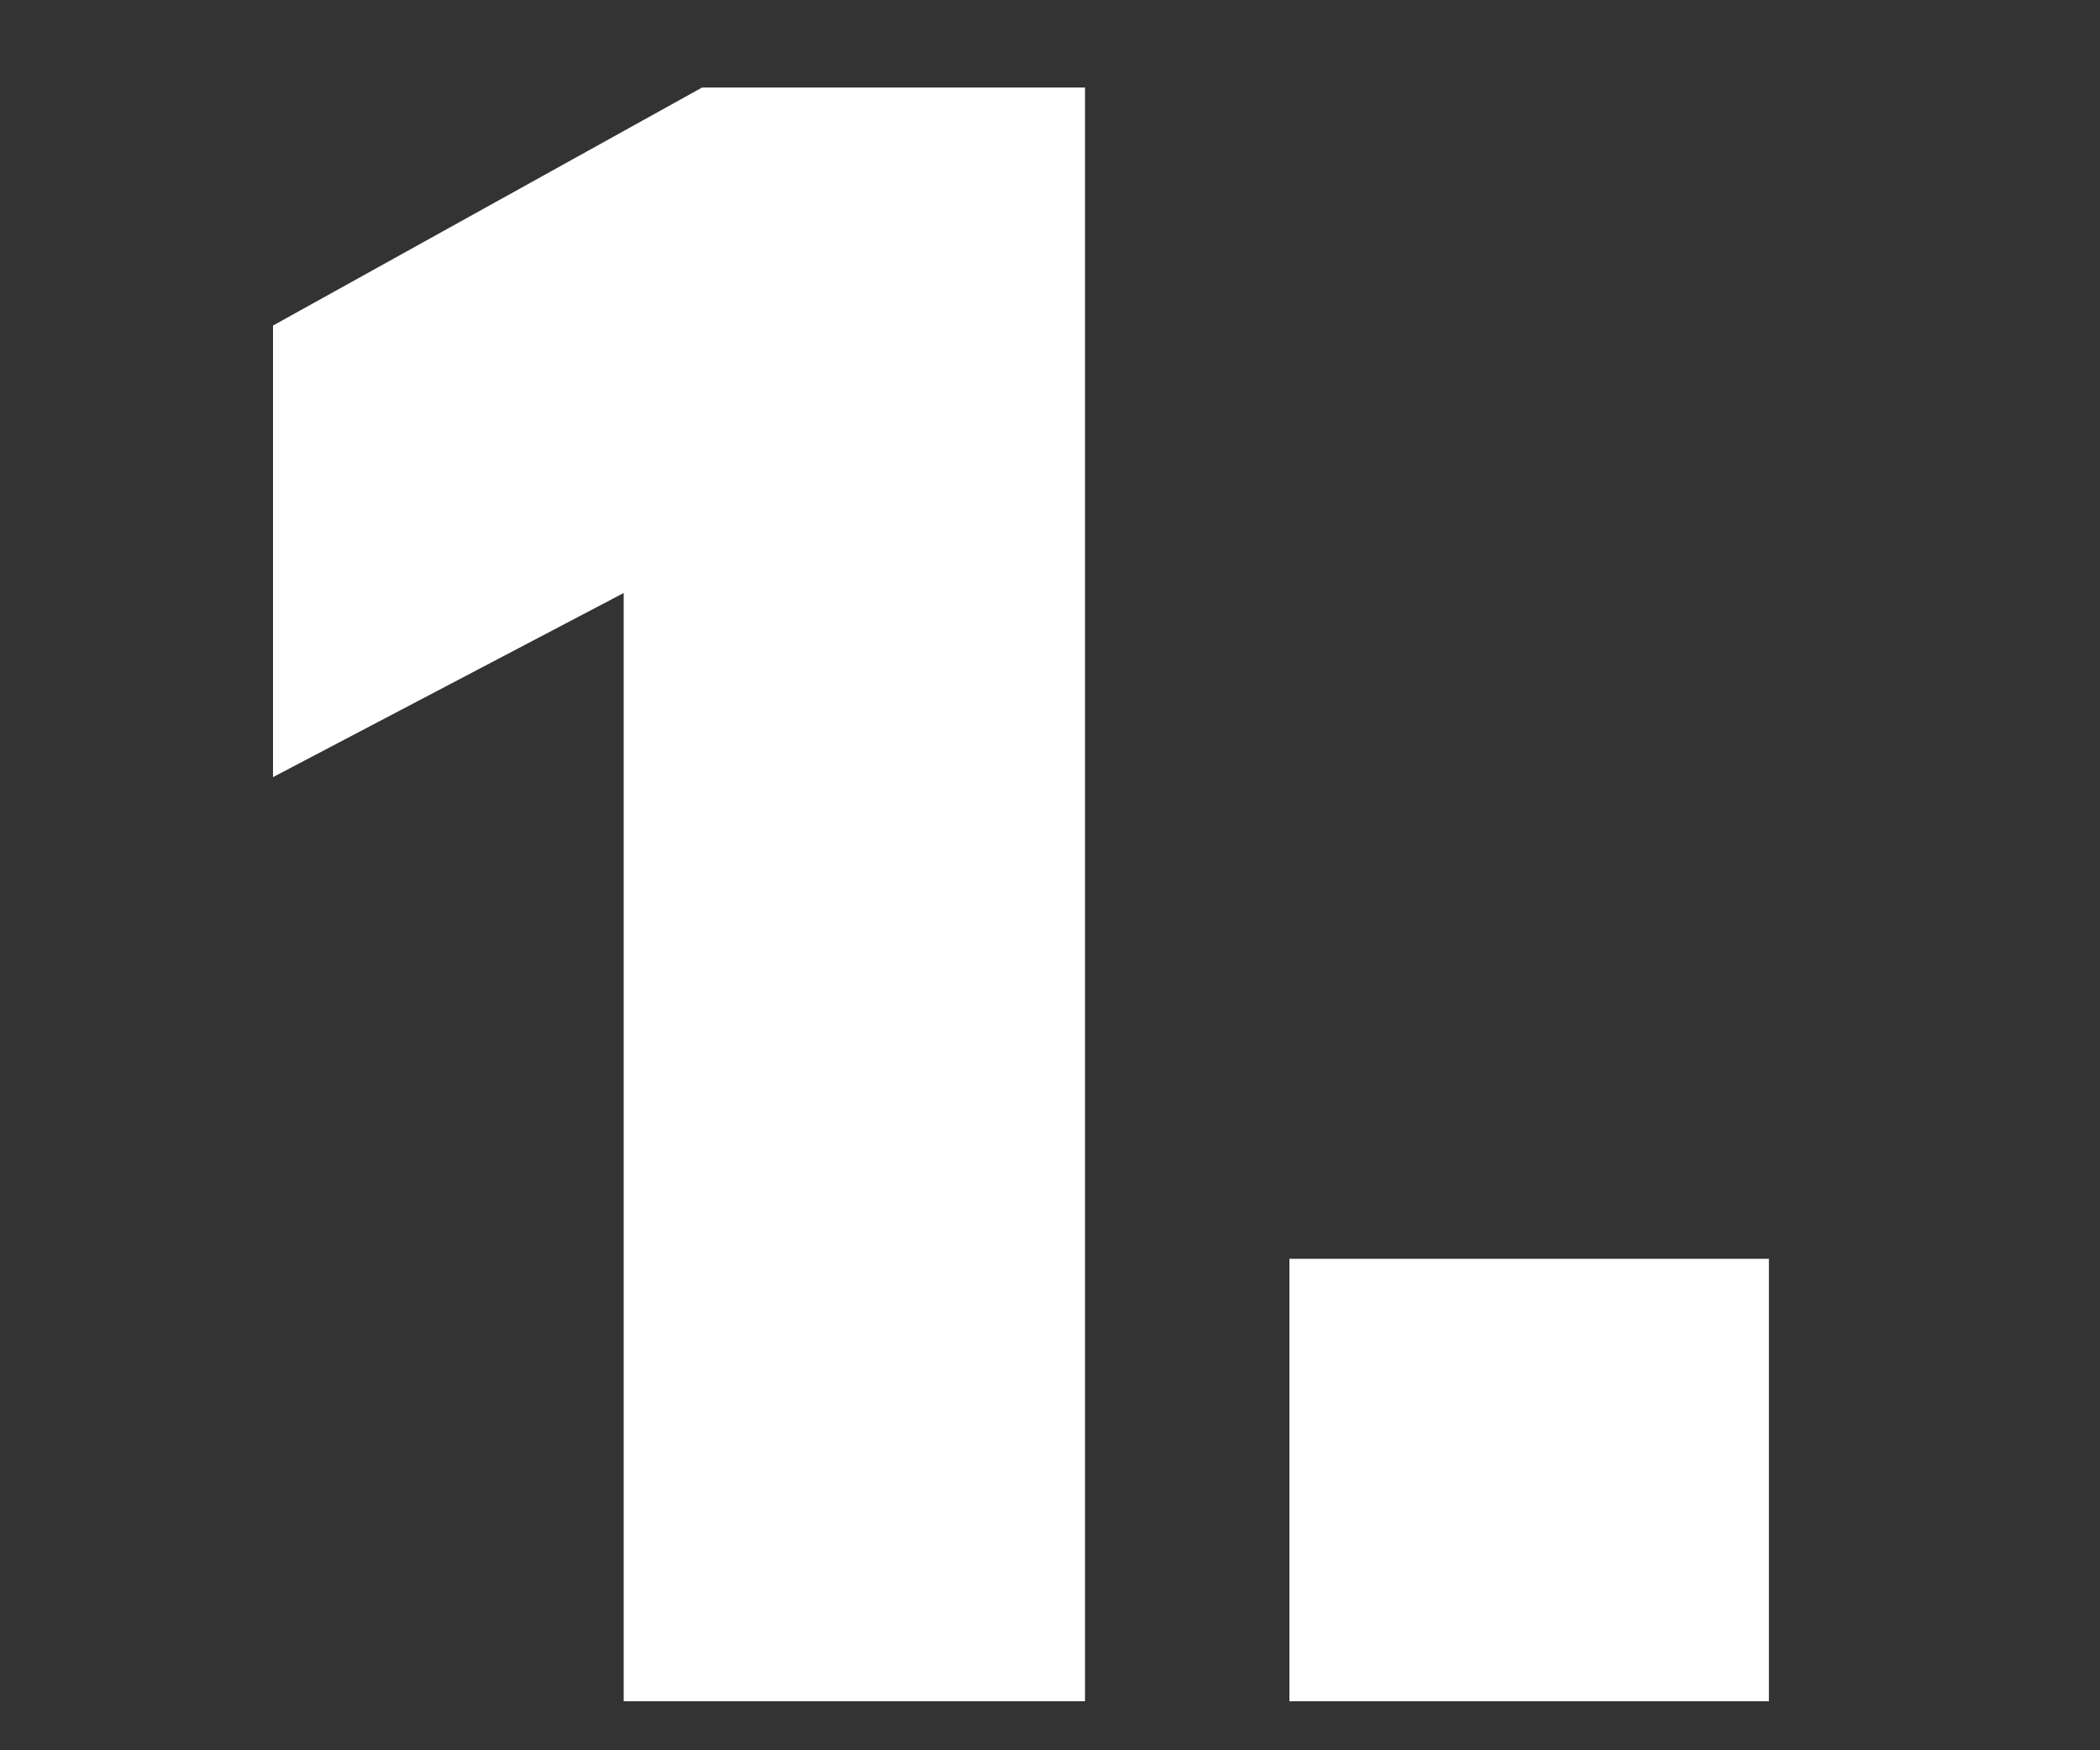
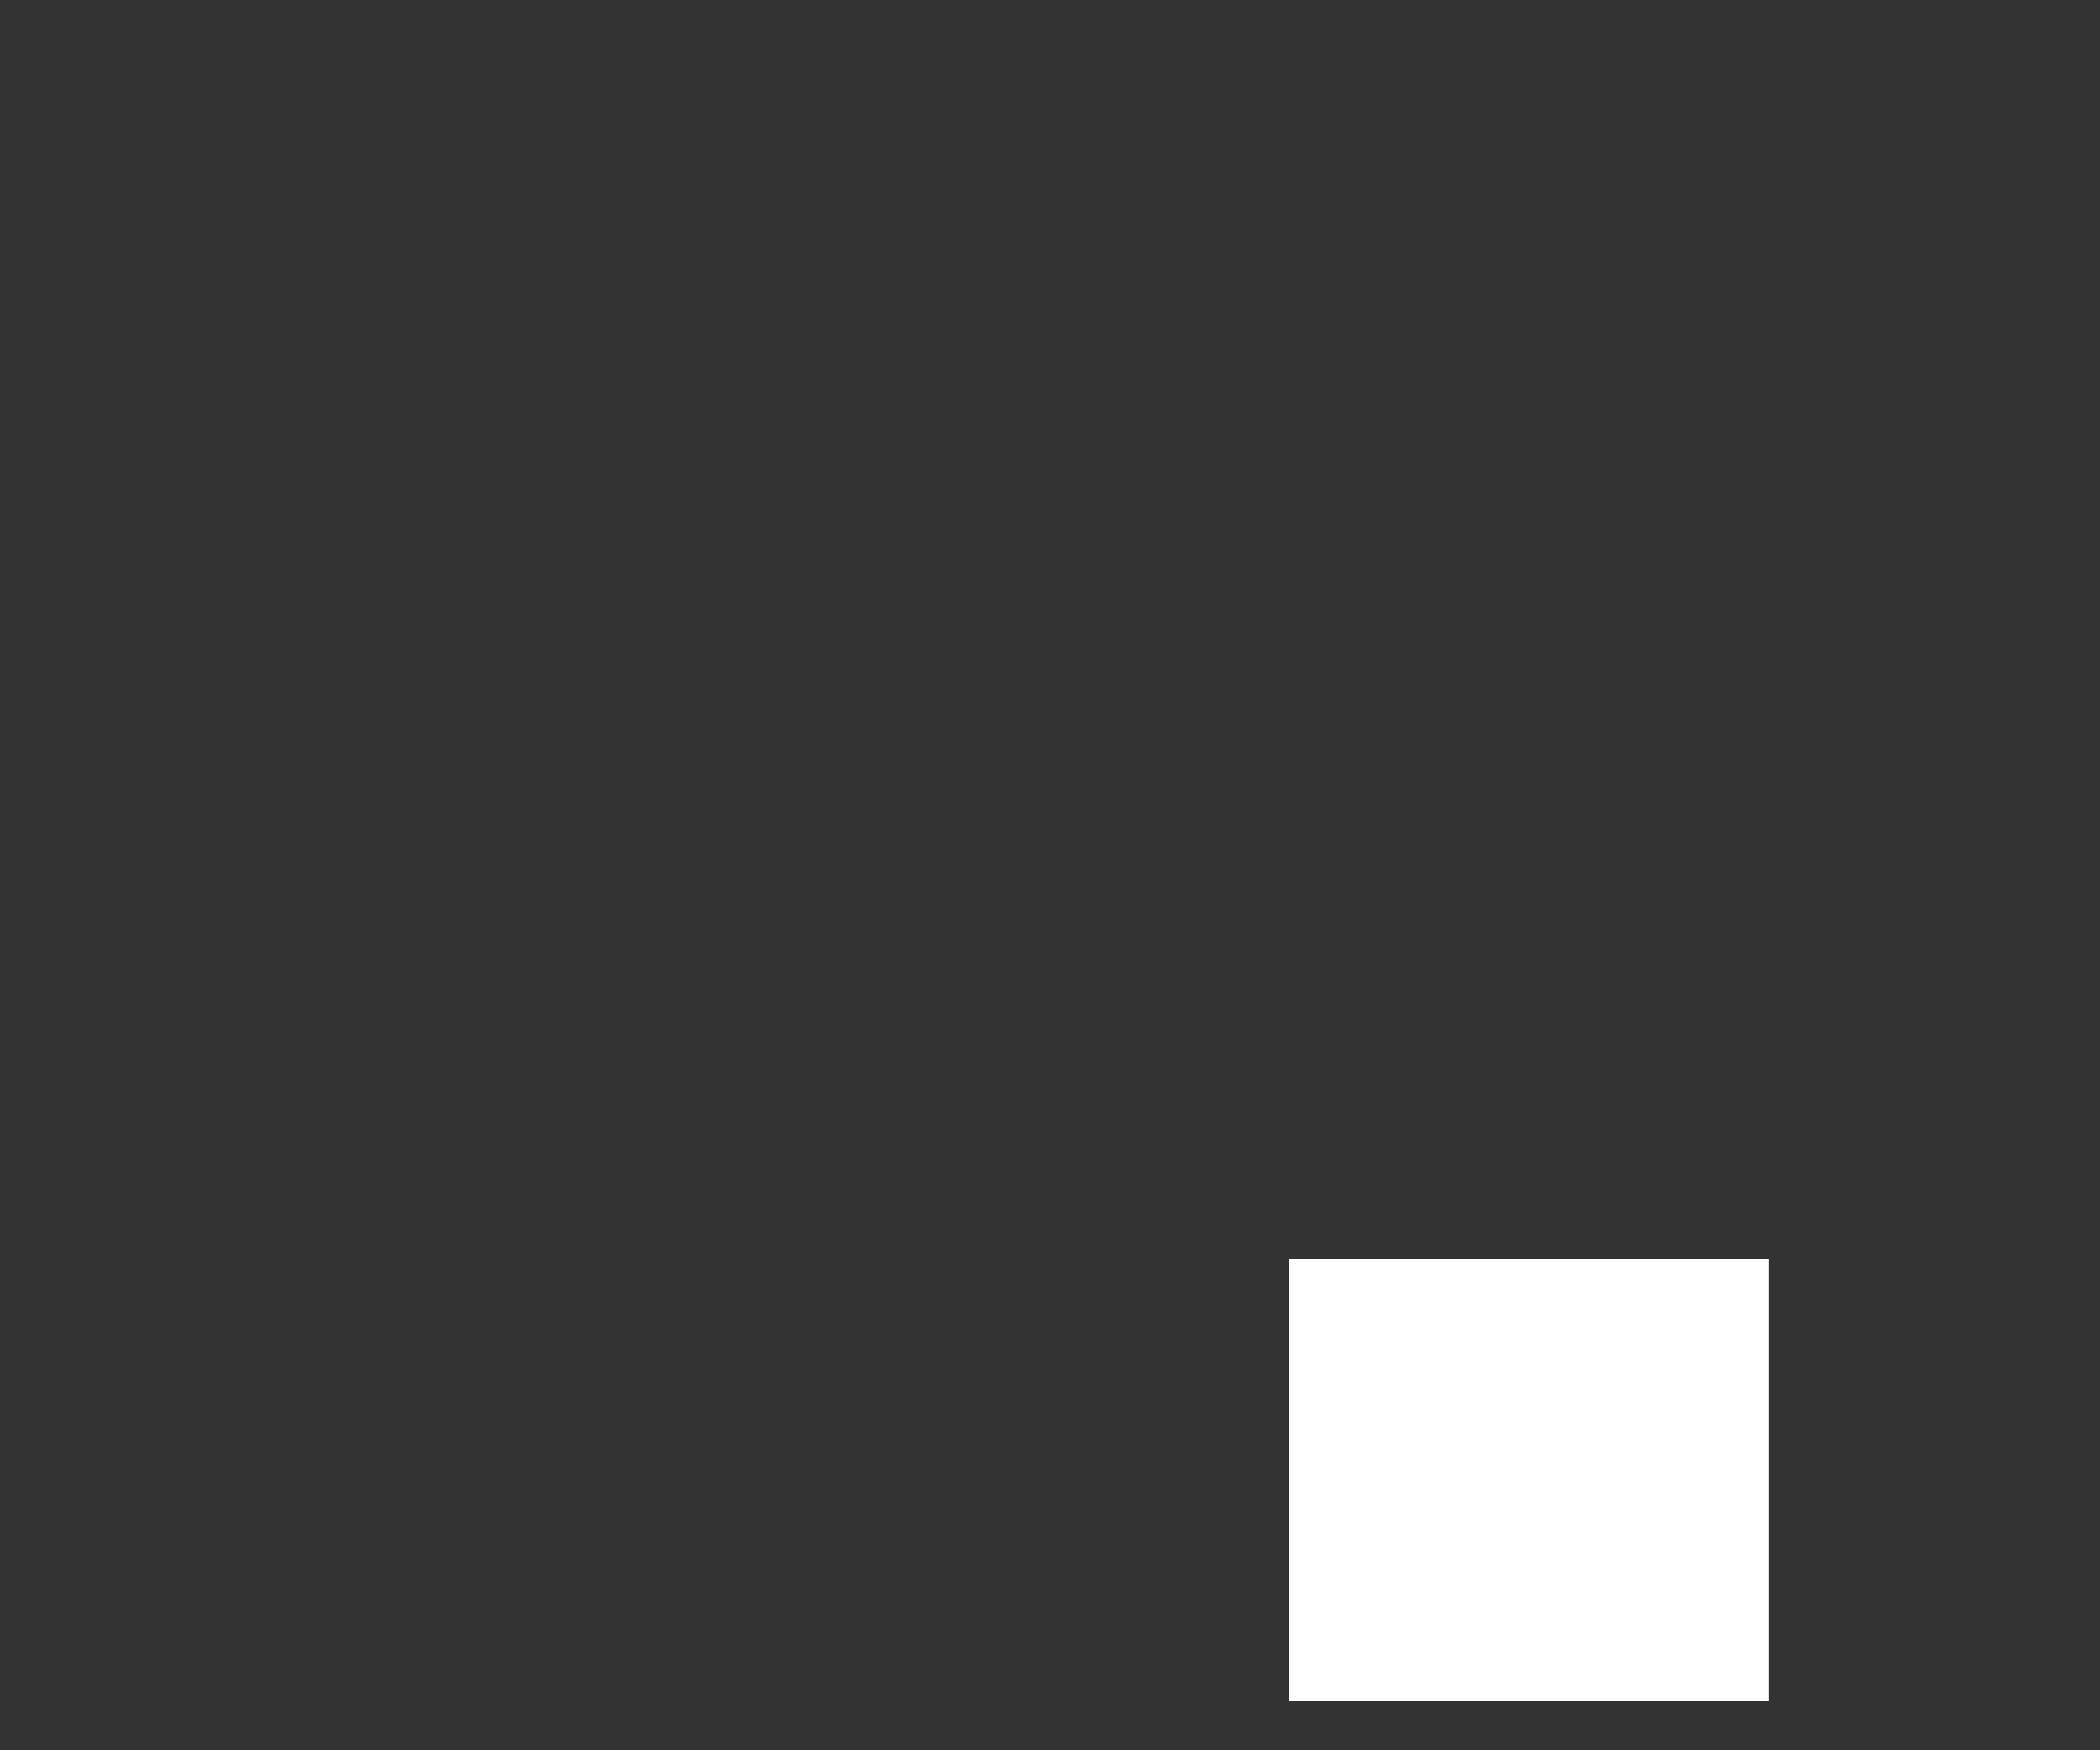
<svg xmlns="http://www.w3.org/2000/svg" id="Ebene_1" data-name="Ebene 1" version="1.1" viewBox="0 0 300 250">
  <rect x="0" y="0" width="300" height="250" fill="#333333" stroke="none" />
  <defs>
    <style>
      .cls-1 {
        fill: #fff;
        stroke-width: 0px;
      }
    </style>
  </defs>
-   <path class="cls-1" d="M89.1,84.7l-50.1,26.3V46.5L100.3,12.5h54.7v230.5h-65.9V84.7Z" />
-   <path class="cls-1" d="M184.2,179.8h68.5v63.2h-68.5v-63.2Z" />
+   <path class="cls-1" d="M184.2,179.8h68.5v63.2h-68.5v-63.2" />
</svg>